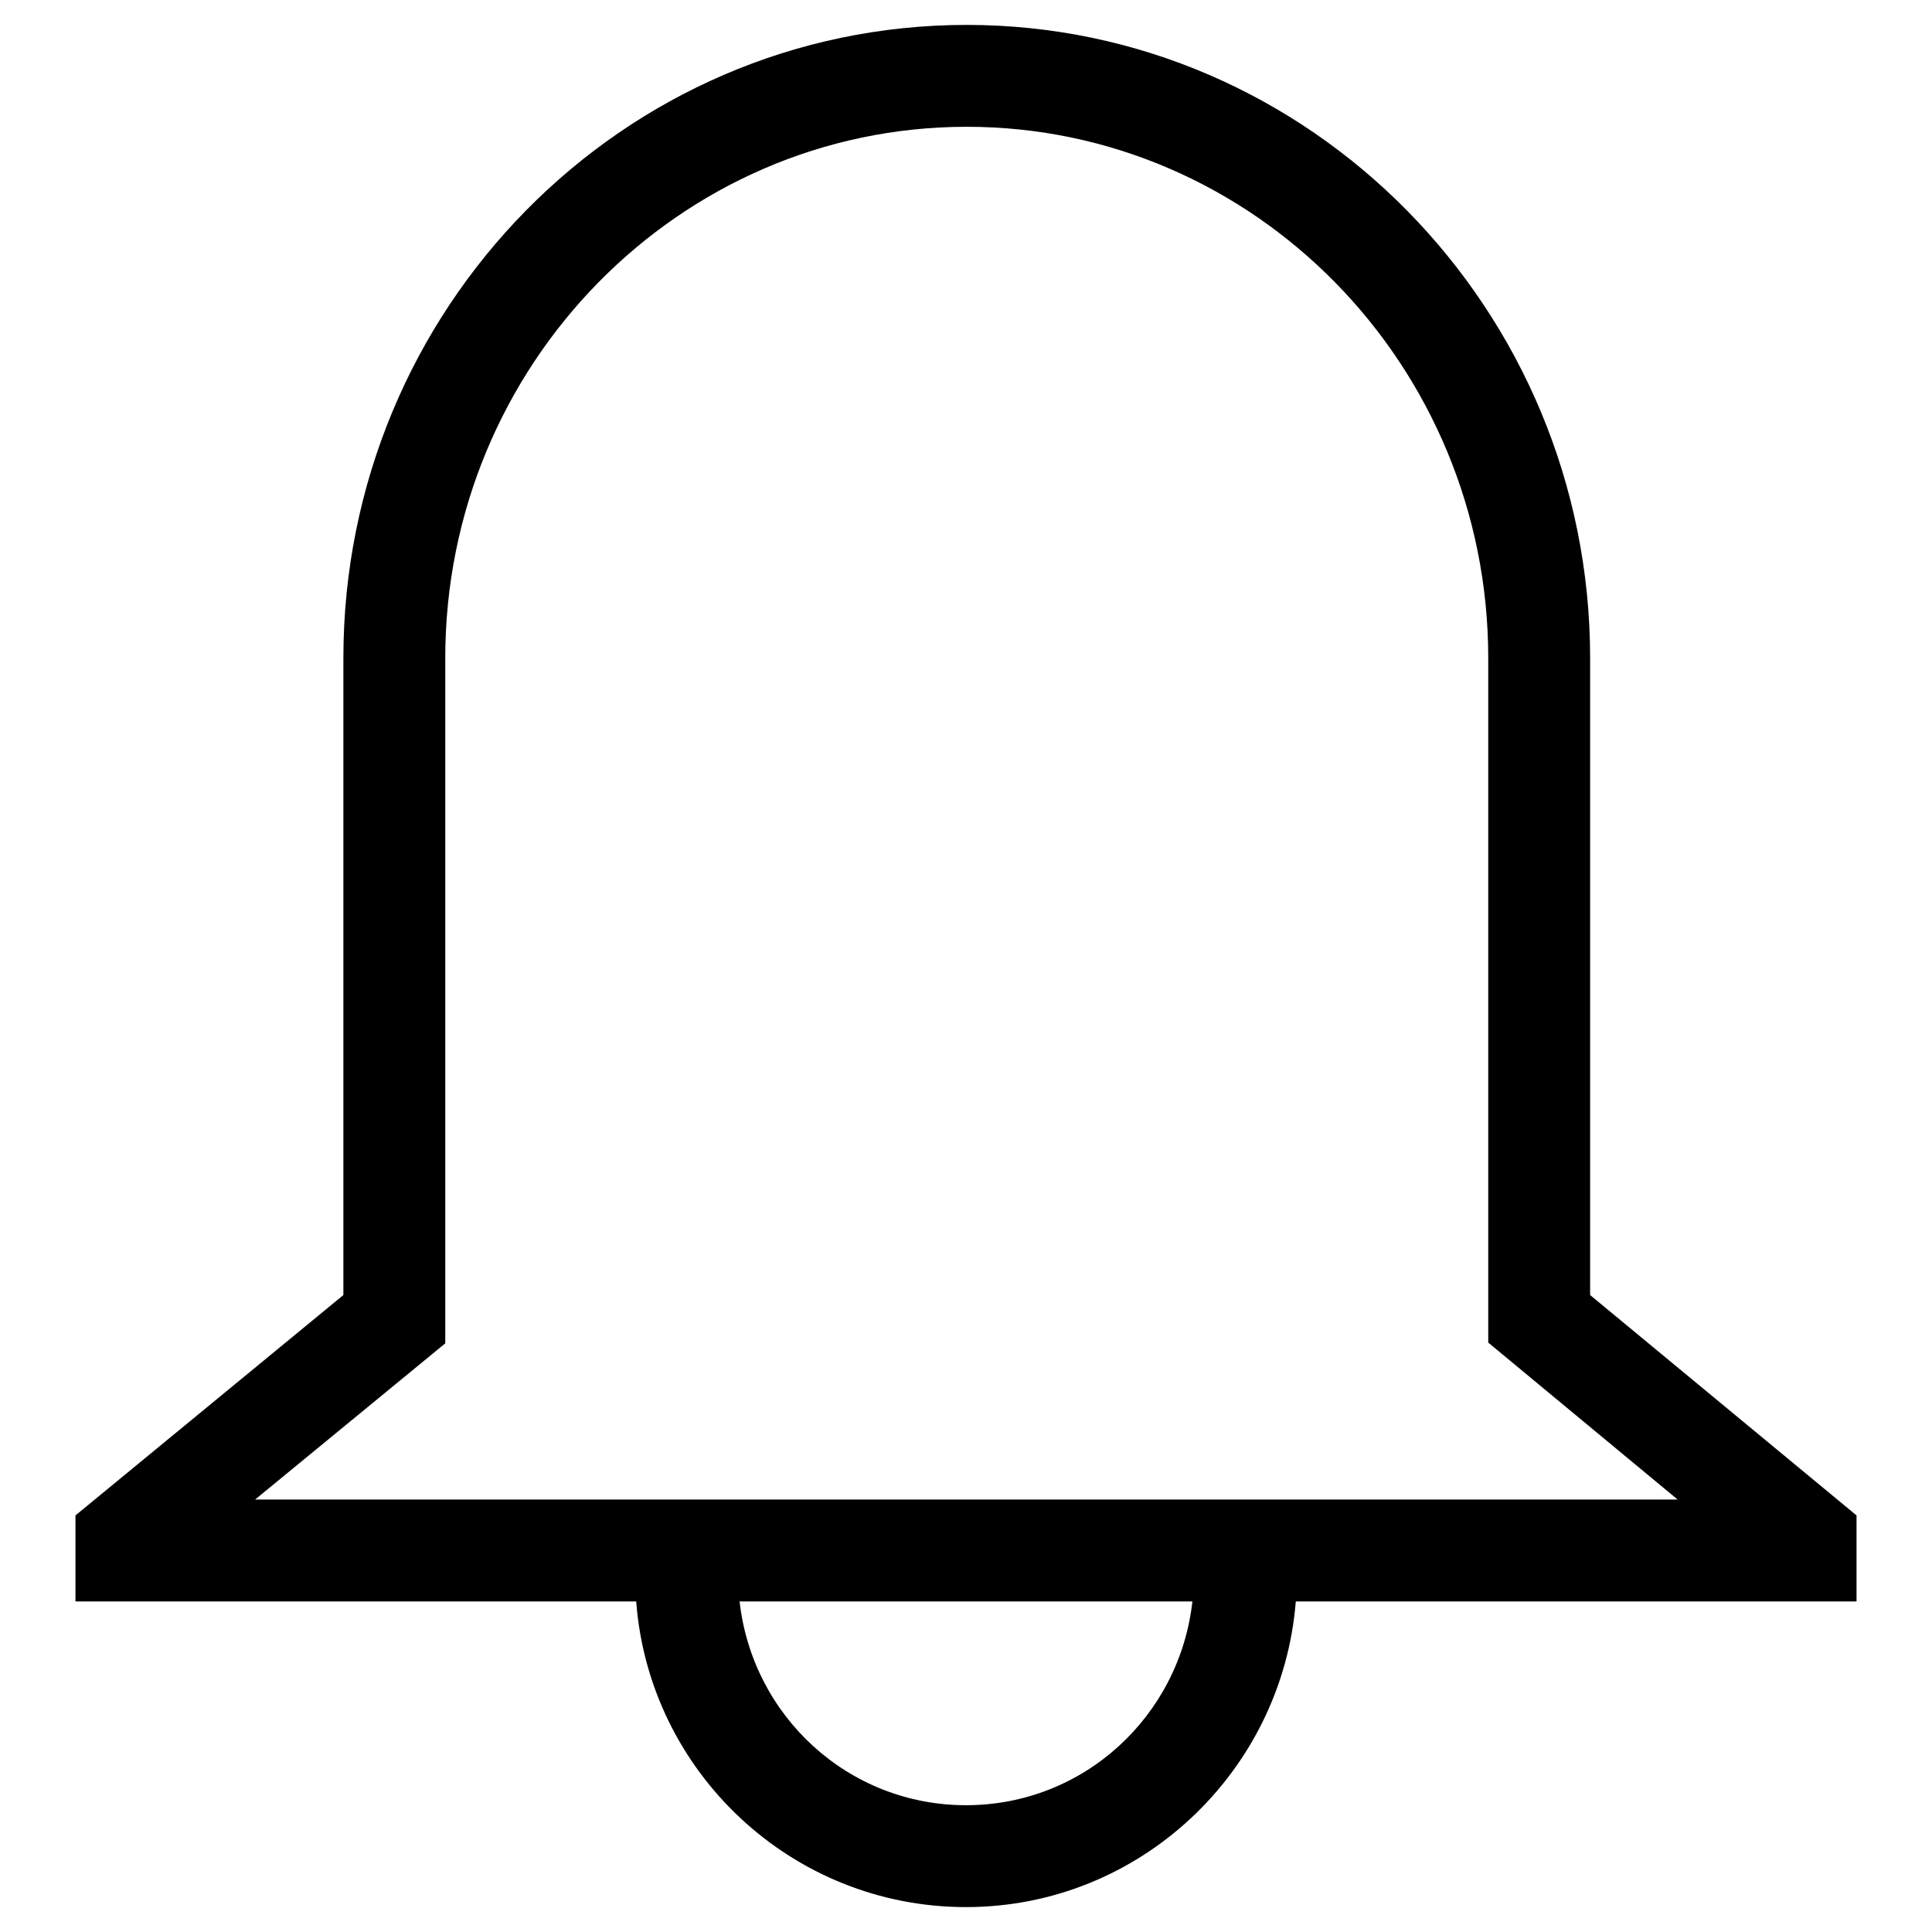
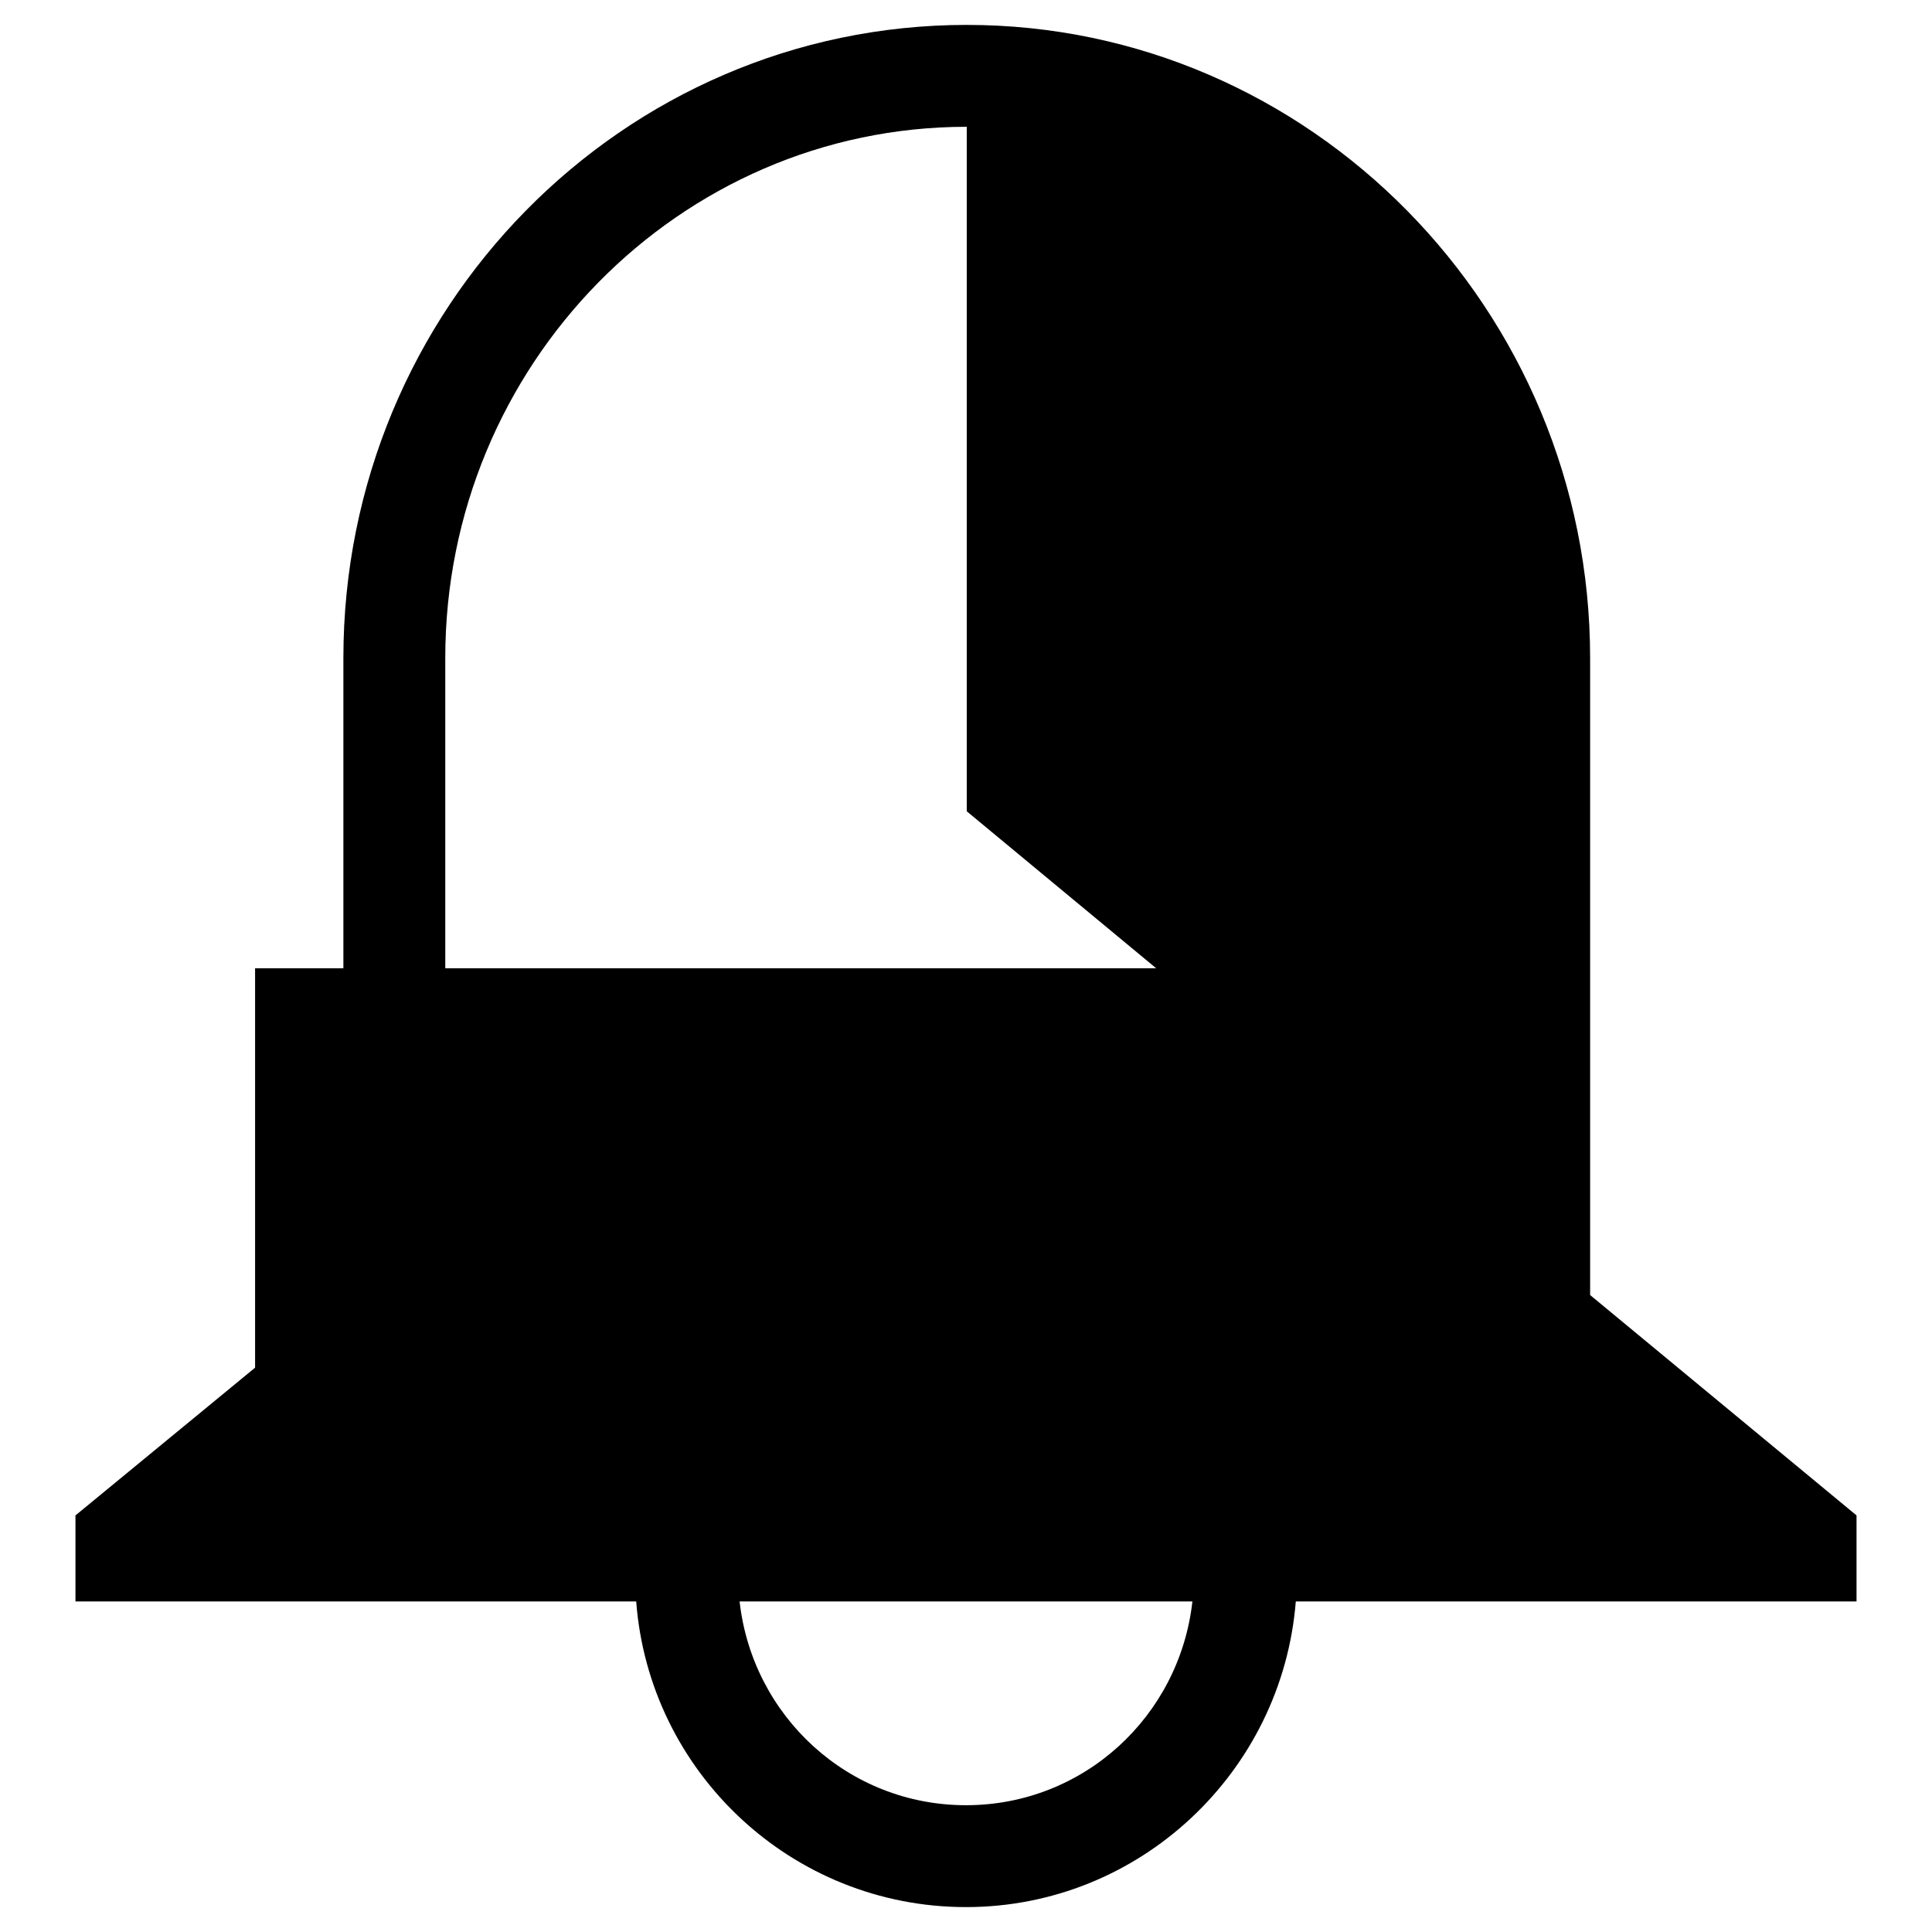
<svg xmlns="http://www.w3.org/2000/svg" version="1.1" x="0px" y="0px" viewBox="0 0 256 256" enable-background="new 0 0 256 256" xml:space="preserve">
  <g>
    <g>
-       <path fill="#000000" d="M246,200.8l-35.3-29.2V87.2c0-46.2-37.1-83.9-82.6-83.9c-45.6,0-82.6,37.6-82.6,83.9v84.4L10,200.8v11.4h74.3c1.7,22.6,20.6,40.5,43.7,40.5c23,0,41.9-17.9,43.7-40.5H246L246,200.8L246,200.8z M128,239.2c-15.6,0-28.3-11.8-30-27h60C156.3,227.4,143.6,239.2,128,239.2z M33.8,198.7L59,178V87.2c0-38.8,31-70.4,69.1-70.4s69.1,31.6,69.1,70.4v90.7l25.1,20.8H33.8z" />
+       <path fill="#000000" d="M246,200.8l-35.3-29.2V87.2c0-46.2-37.1-83.9-82.6-83.9c-45.6,0-82.6,37.6-82.6,83.9v84.4L10,200.8v11.4h74.3c1.7,22.6,20.6,40.5,43.7,40.5c23,0,41.9-17.9,43.7-40.5H246L246,200.8L246,200.8z M128,239.2c-15.6,0-28.3-11.8-30-27h60C156.3,227.4,143.6,239.2,128,239.2z M33.8,198.7L59,178V87.2c0-38.8,31-70.4,69.1-70.4v90.7l25.1,20.8H33.8z" />
    </g>
  </g>
</svg>